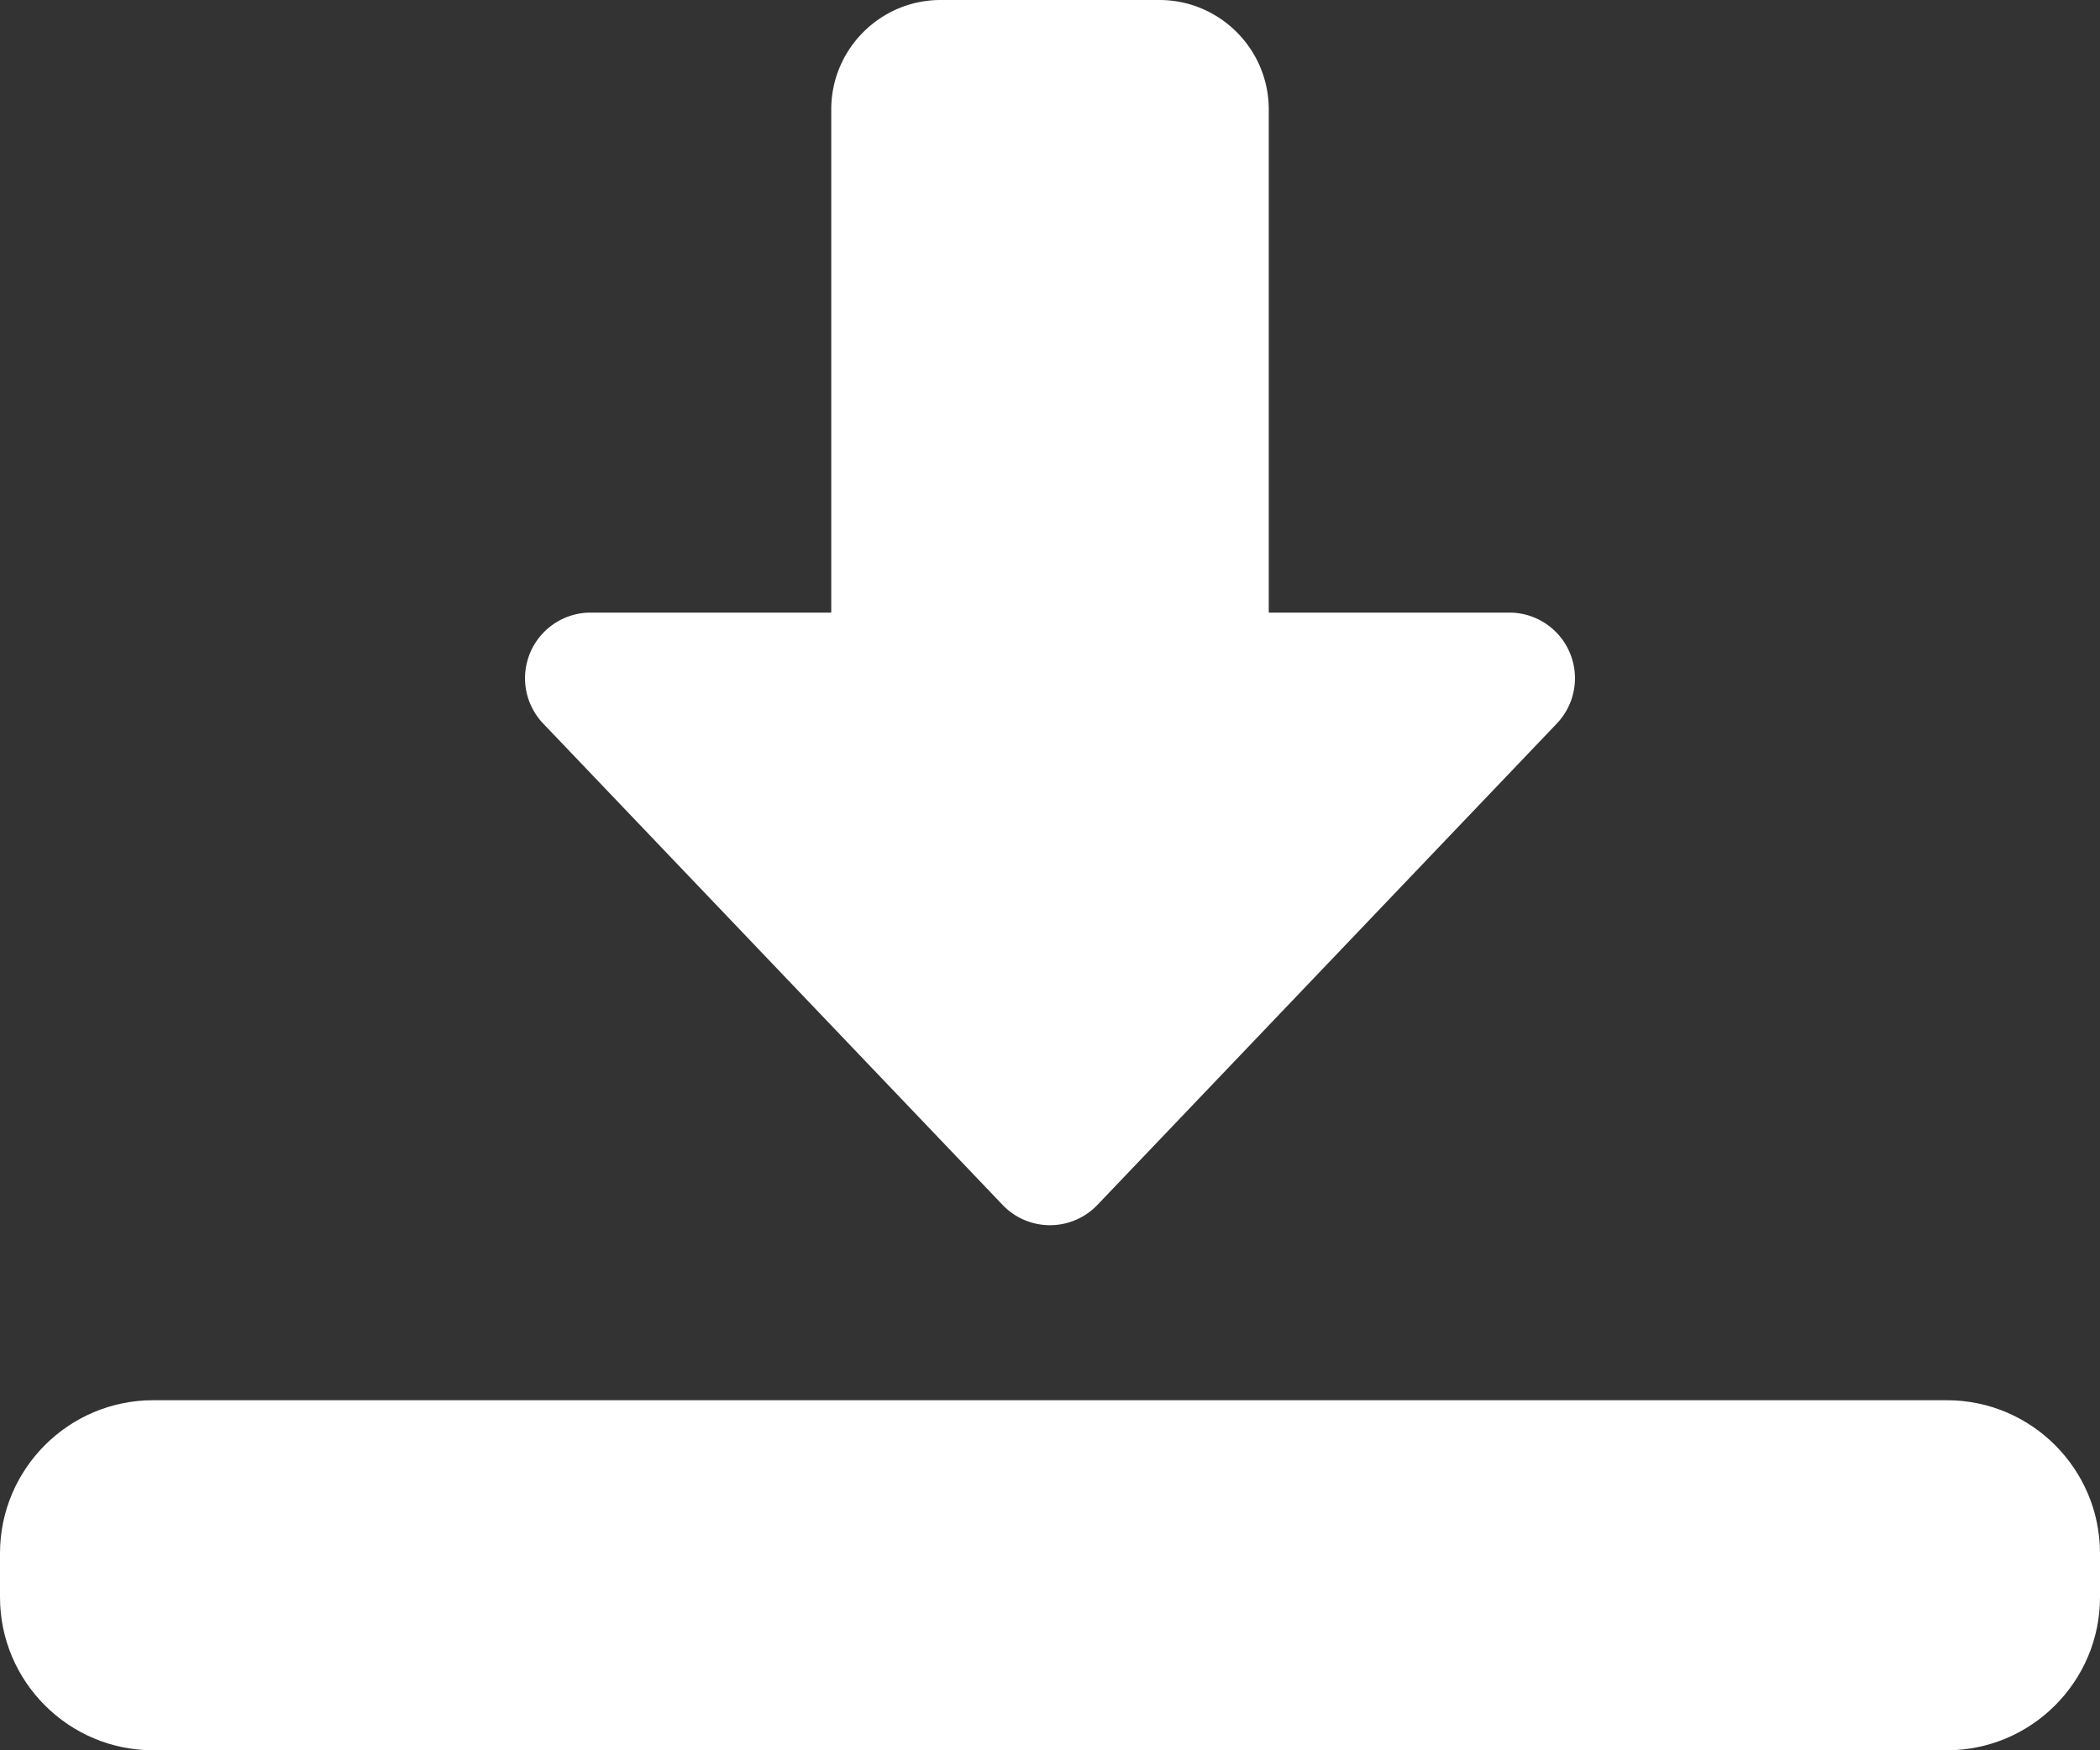
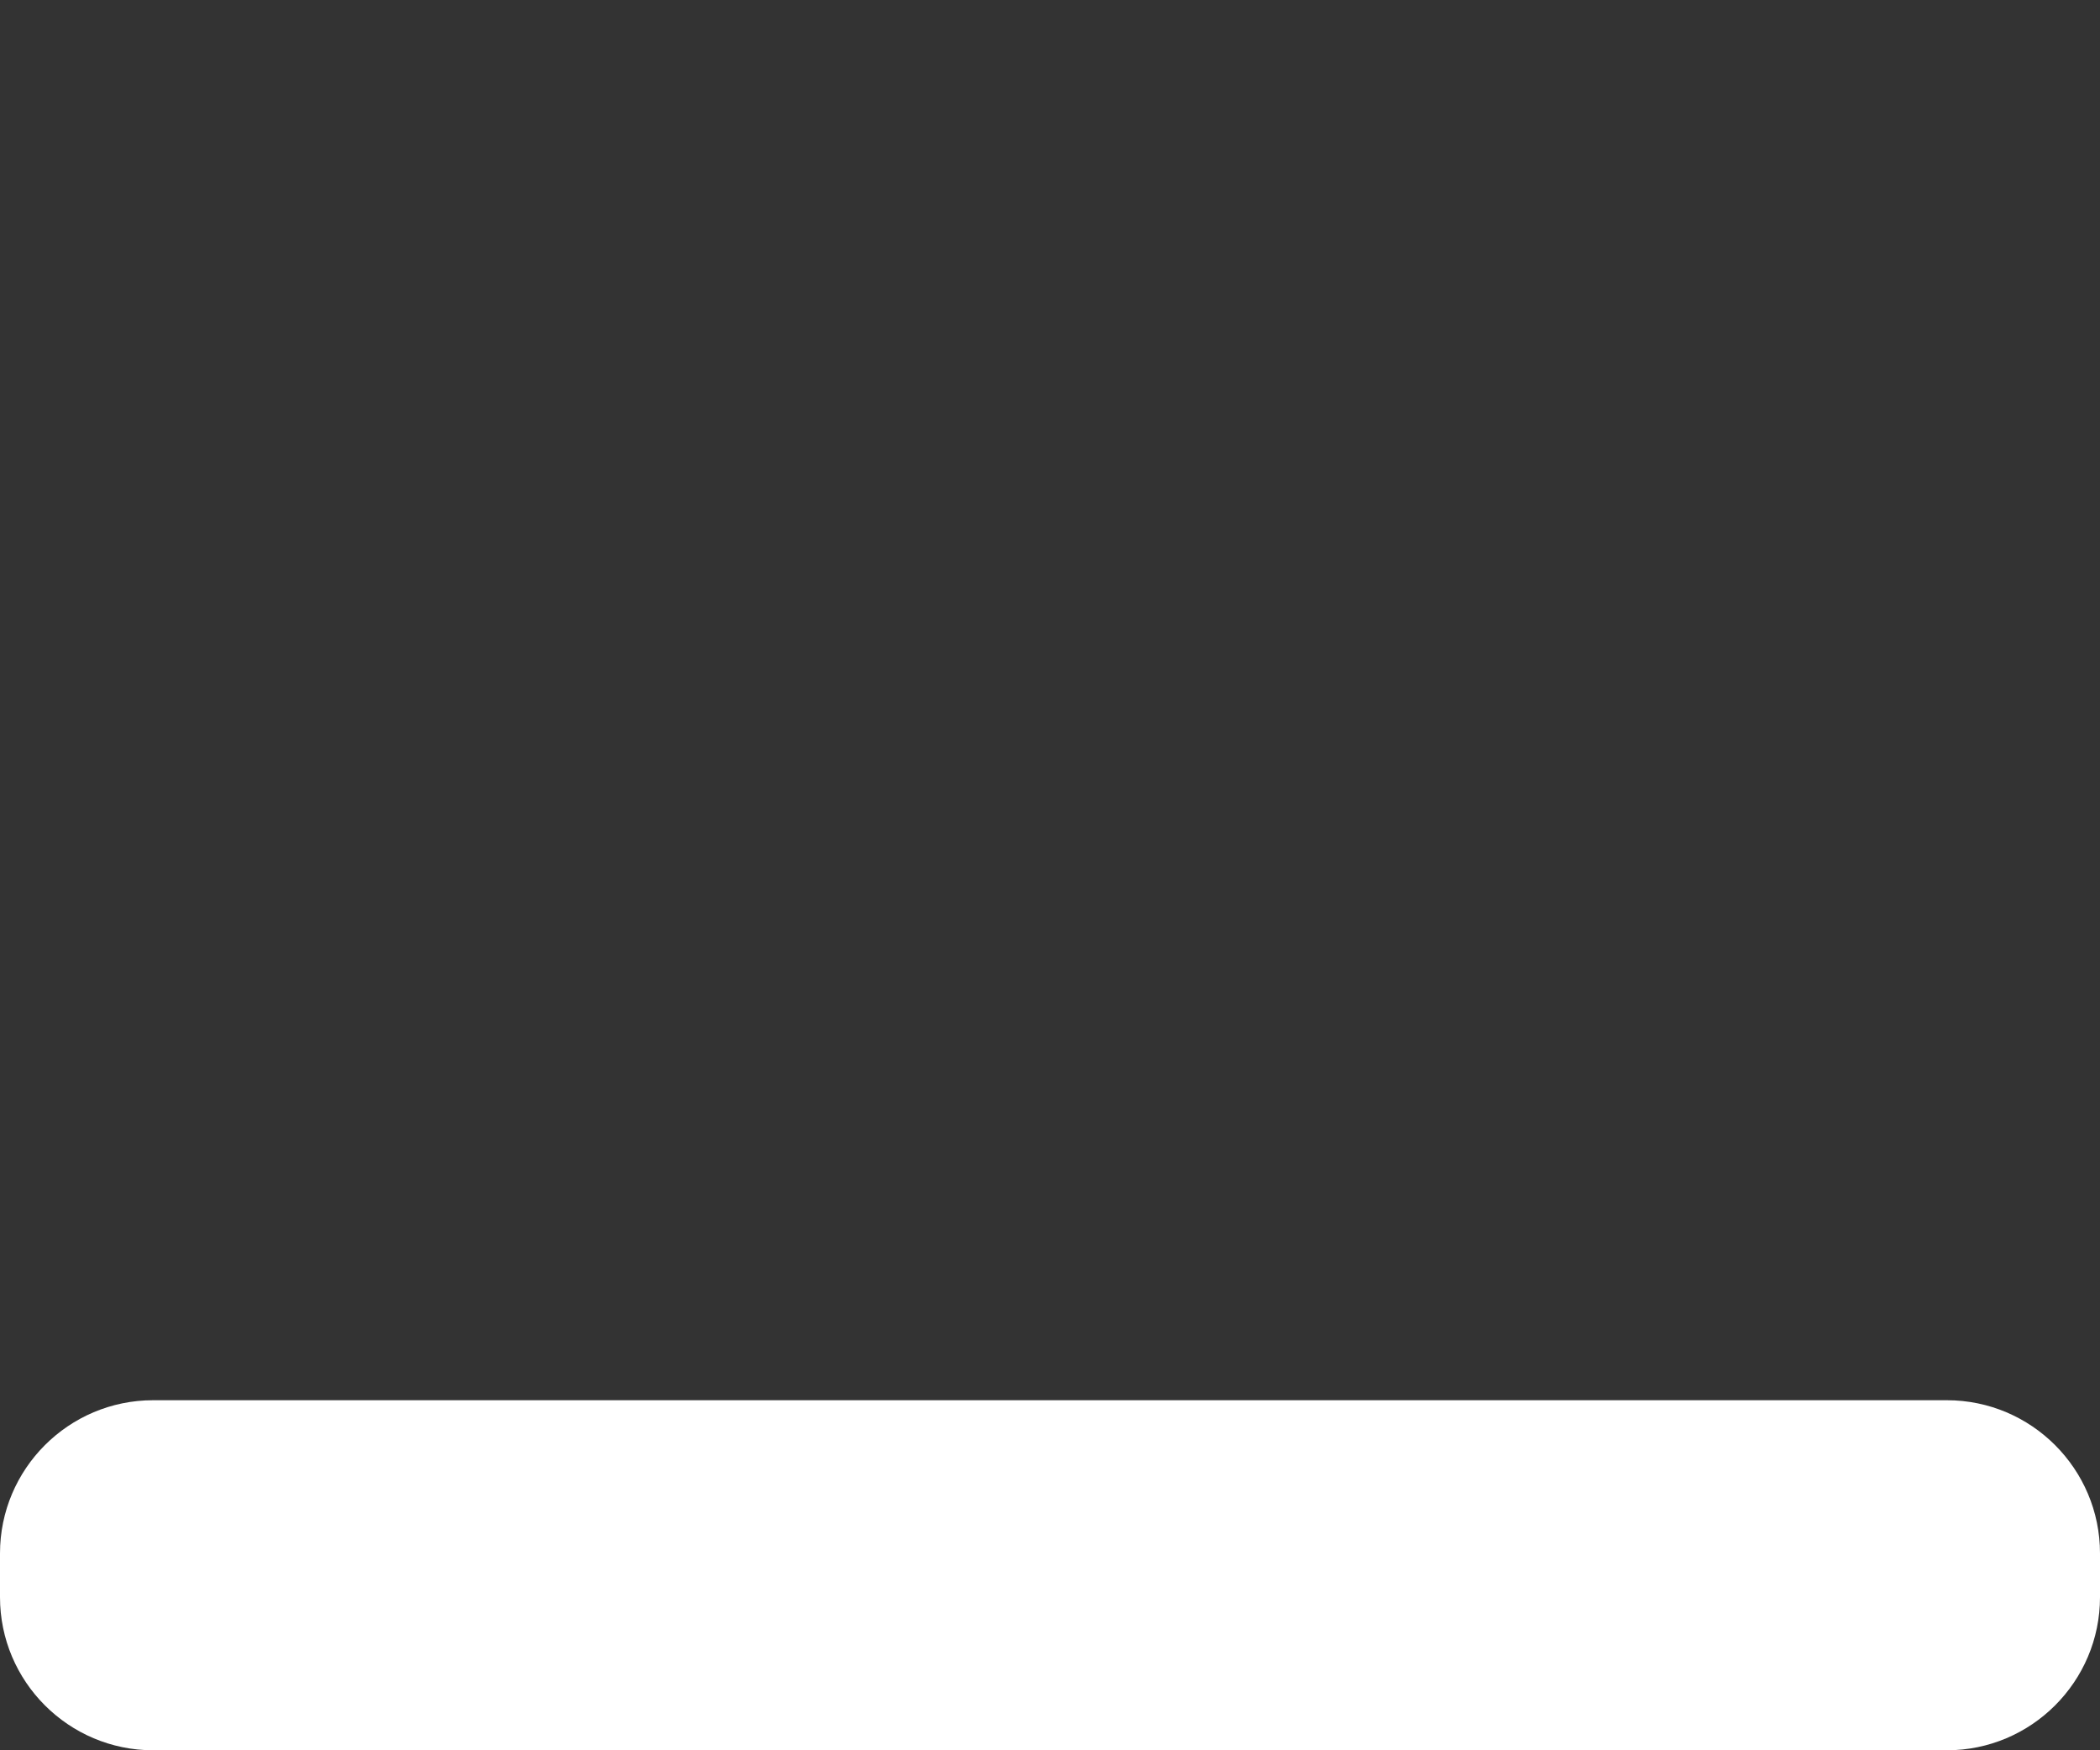
<svg xmlns="http://www.w3.org/2000/svg" width="24" height="20" viewBox="0 0 24 20">
  <rect x="0" y="0" width="24" height="20" fill="#333333" stroke="none" />
  <g>
    <g>
      <g>
-         <path fill="#fff" d="M12 14a.749.749 0 0 1-.542-.232l-5.25-5.5A.75.75 0 0 1 6.75 7H9.5V1.25C9.5.561 10.061 0 10.75 0h2.5c.689 0 1.25.561 1.25 1.25V7h2.75a.75.75 0 0 1 .542 1.268l-5.25 5.5A.749.749 0 0 1 12 14z" />
-       </g>
+         </g>
      <g>
        <path fill="#fff" d="M22.25 20H1.75C.785 20 0 19.215 0 18.25v-.5C0 16.785.785 16 1.75 16h20.5c.965 0 1.75.785 1.75 1.75v.5c0 .965-.785 1.75-1.75 1.75z" />
      </g>
    </g>
  </g>
</svg>